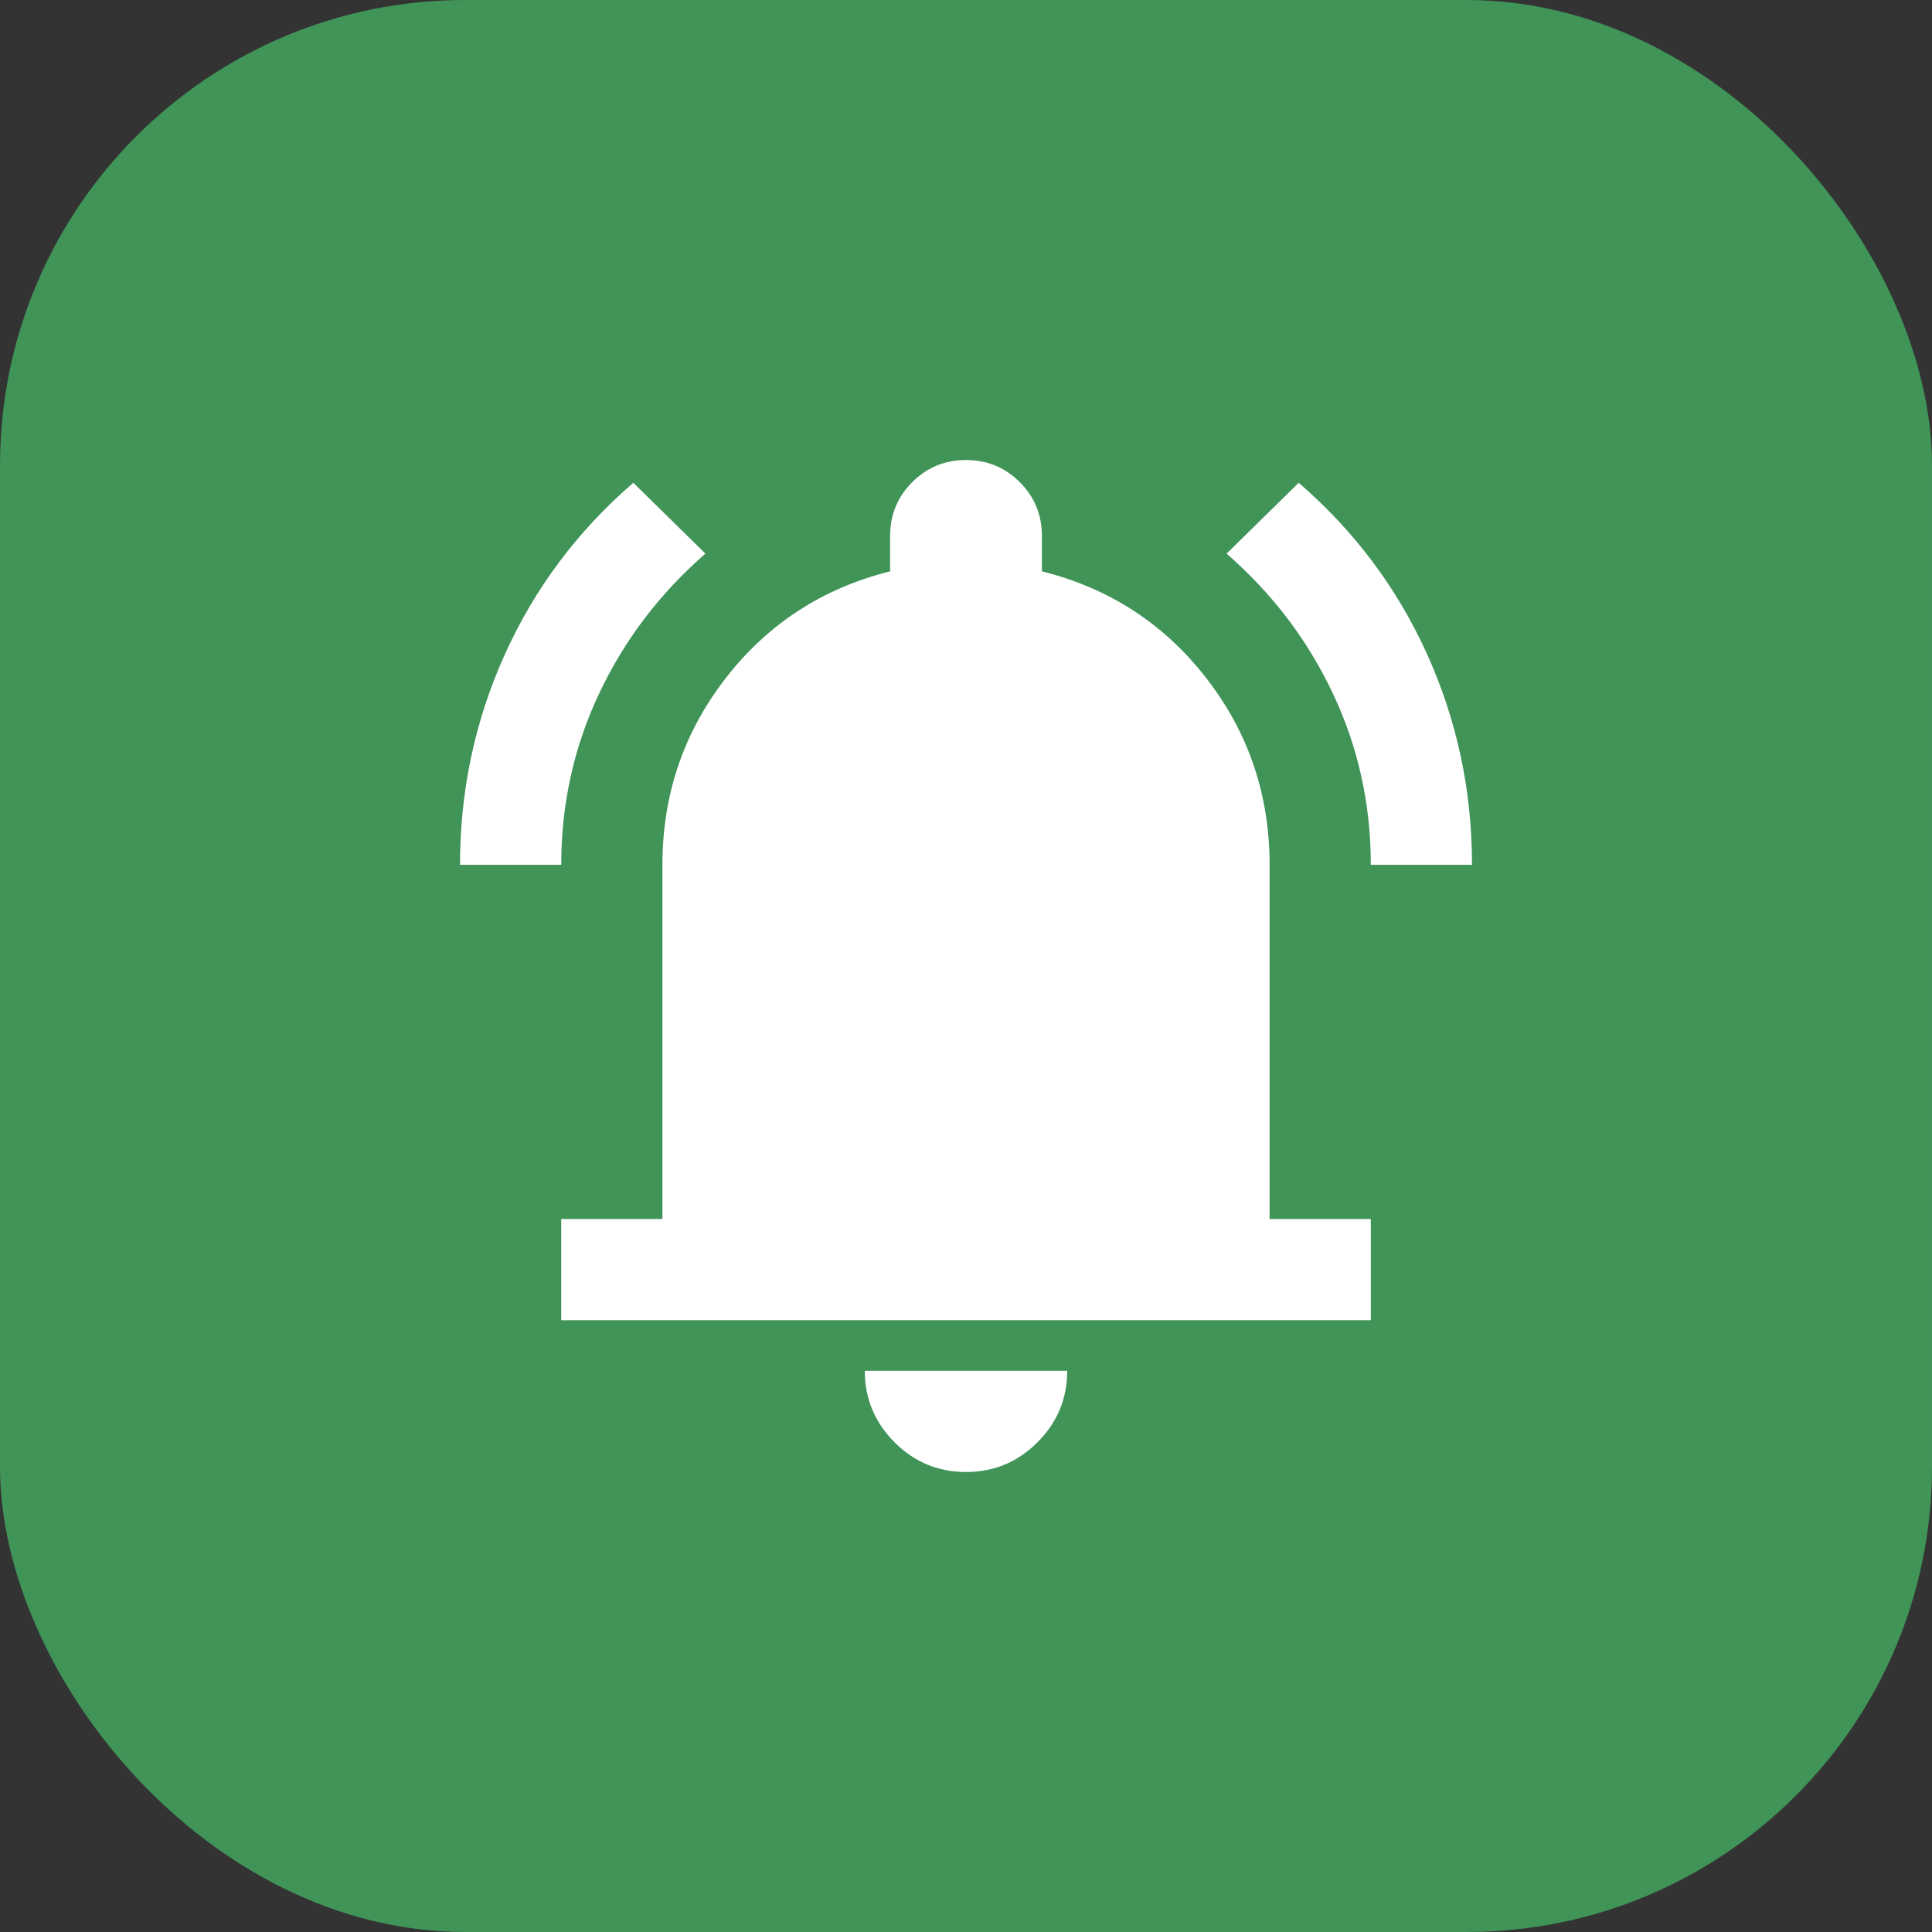
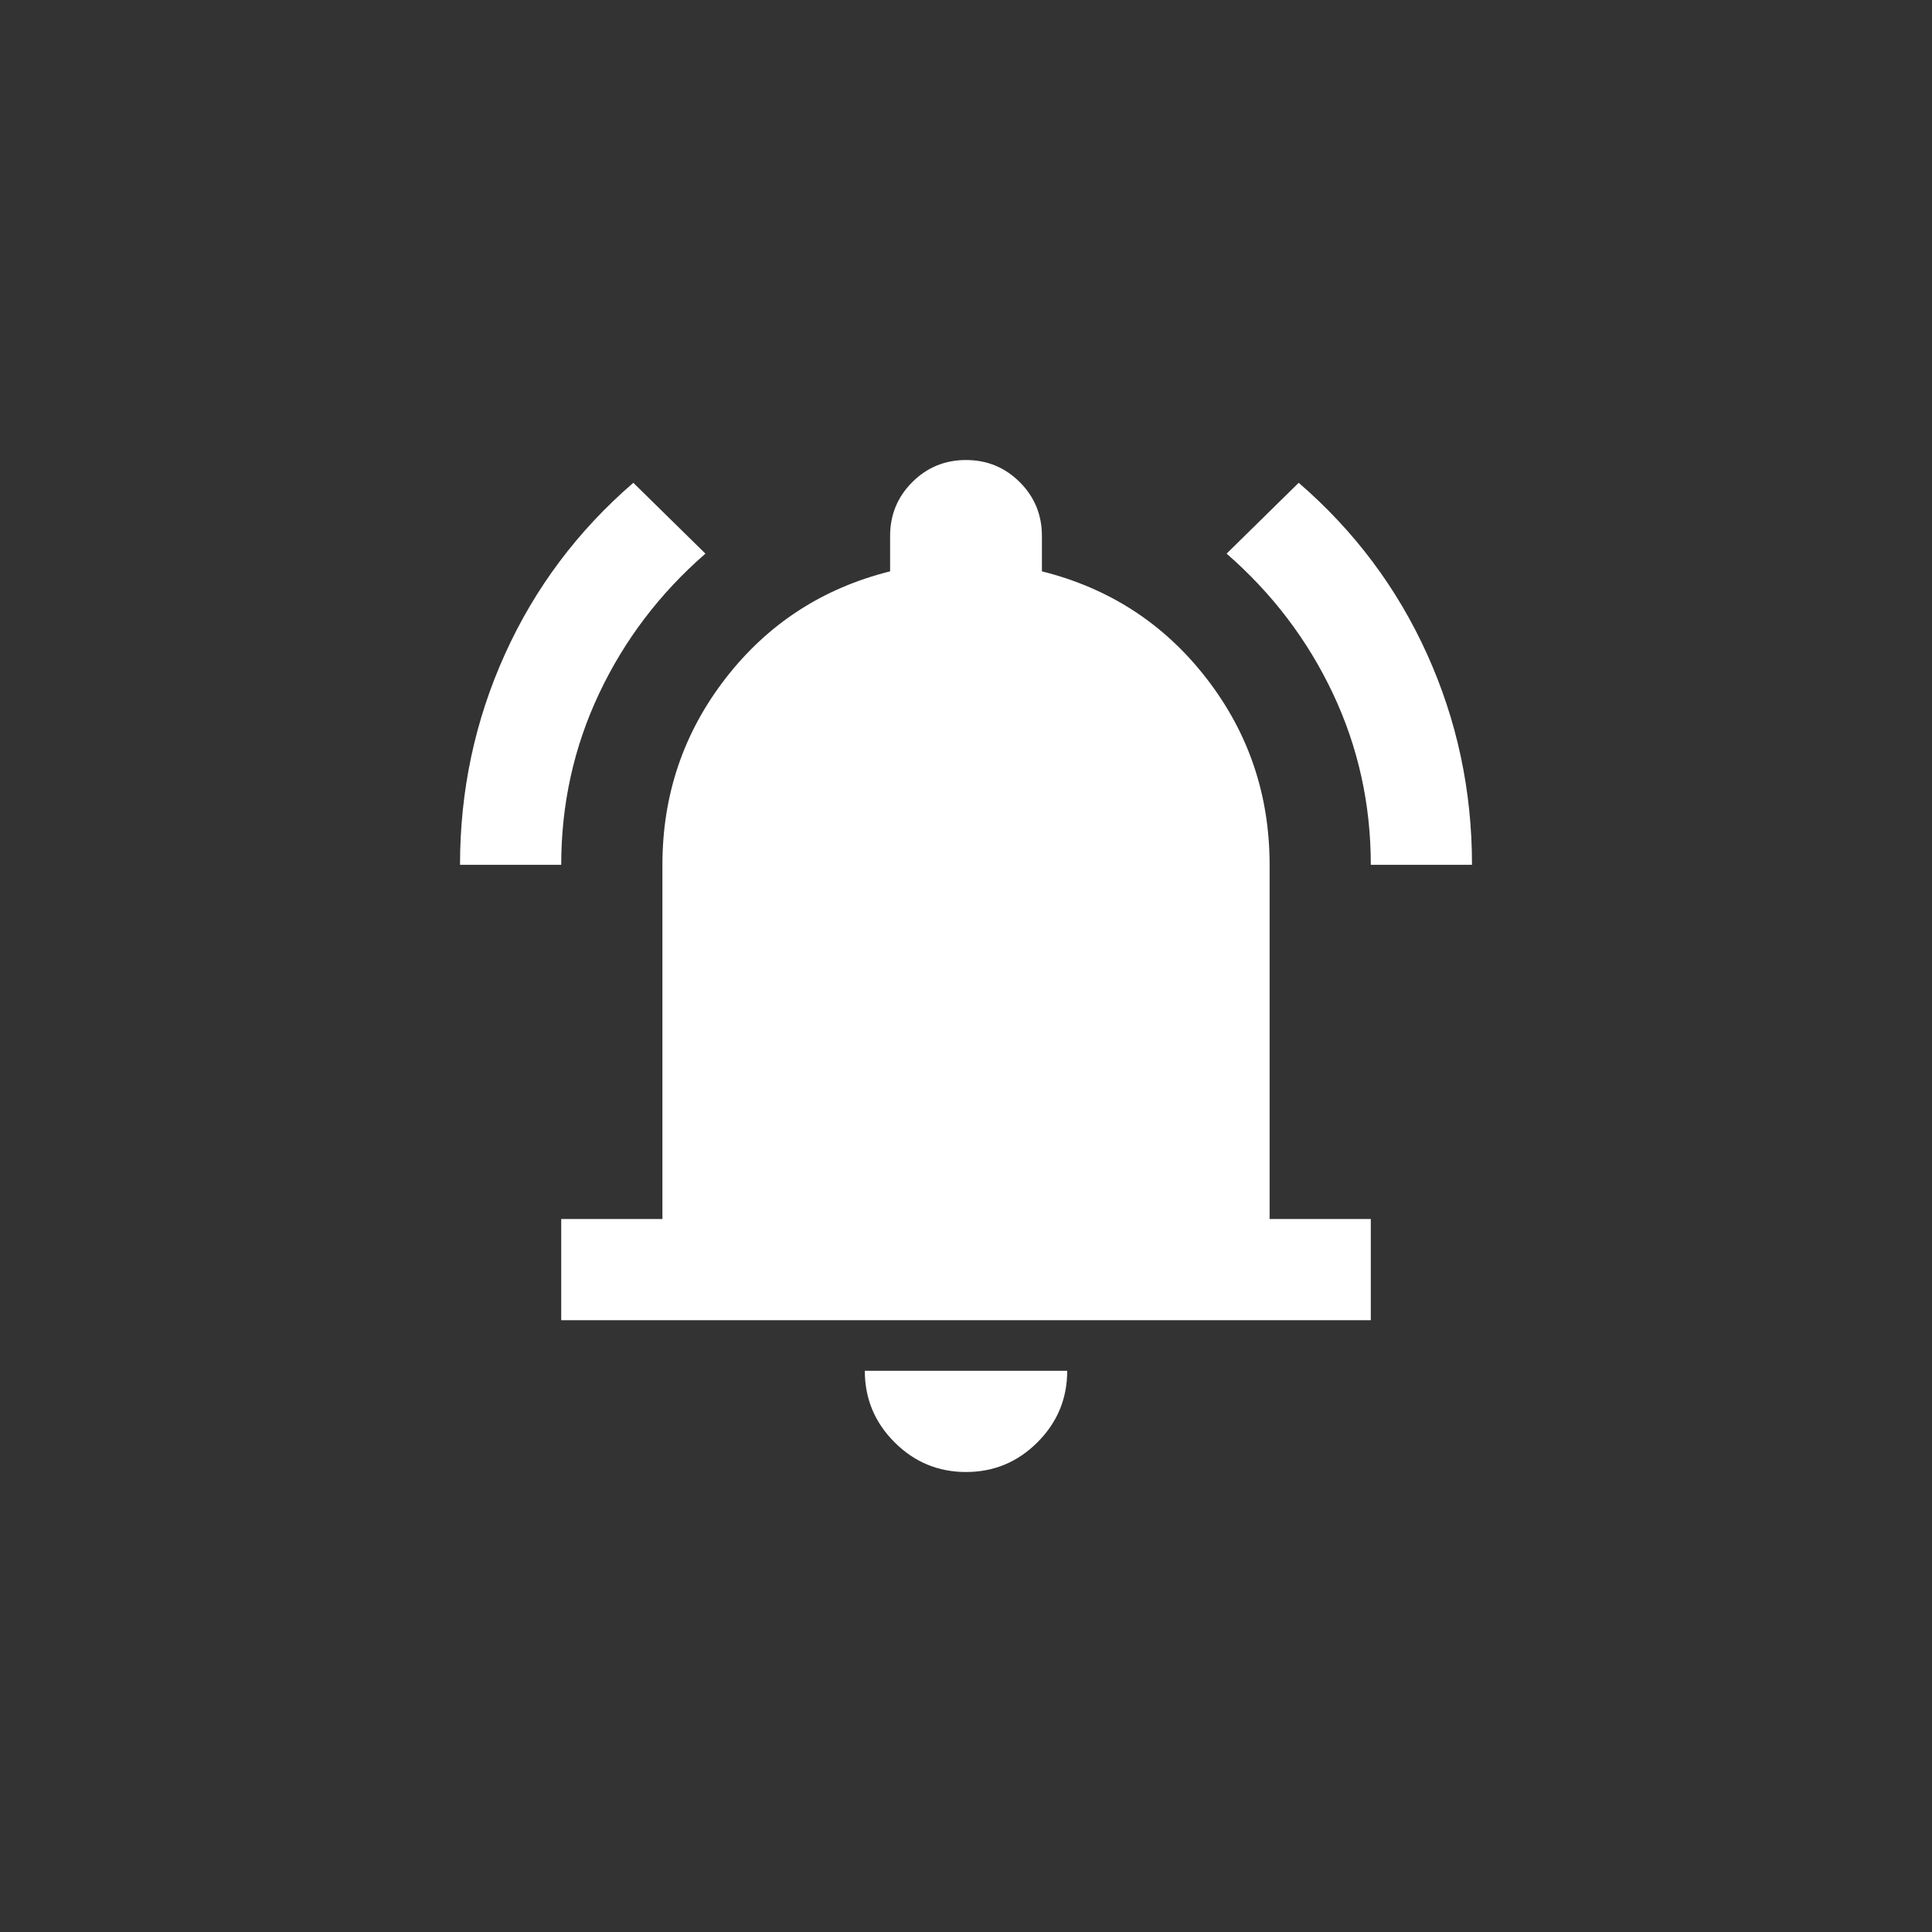
<svg xmlns="http://www.w3.org/2000/svg" width="490" height="490" viewBox="0 0 490 490" fill="none">
  <rect x="0" y="0" width="490" height="490" fill="#333333" stroke="none" />
-   <rect width="490" height="490" rx="118" fill="#409458" />
  <mask id="mask0_511_255" style="mask-type:alpha" maskUnits="userSpaceOnUse" x="91" y="91" width="308" height="308">
    <rect x="91.006" y="91.006" width="307.994" height="307.994" fill="#D9D9D9" />
  </mask>
  <g mask="url(#mask0_511_255)">
    <path d="M116.672 219.337C116.672 200.516 120.469 182.71 128.062 165.92C135.655 149.13 146.509 134.639 160.626 122.448L178.913 140.414C167.363 150.467 158.38 162.284 151.963 175.865C145.547 189.447 142.339 203.938 142.339 219.337H116.672ZM347.668 219.337C347.668 203.938 344.459 189.447 338.043 175.865C331.626 162.284 322.643 150.467 311.093 140.414L329.38 122.448C343.497 134.639 354.352 149.13 361.944 165.92C369.537 182.71 373.334 200.516 373.334 219.337H347.668ZM142.339 334.835V309.169H168.005V219.337C168.005 201.585 173.352 185.811 184.046 172.015C194.74 158.22 208.643 149.183 225.753 144.906V135.922C225.753 130.575 227.625 126.03 231.368 122.287C235.111 118.544 239.656 116.673 245.003 116.673C250.35 116.673 254.895 118.544 258.638 122.287C262.381 126.03 264.253 130.575 264.253 135.922V144.906C281.363 149.183 295.266 158.22 305.96 172.015C316.654 185.811 322.001 201.585 322.001 219.337V309.169H347.668V334.835H142.339ZM245.003 373.334C237.945 373.334 231.903 370.821 226.876 365.795C221.85 360.769 219.337 354.726 219.337 347.668H270.669C270.669 354.726 268.156 360.769 263.13 365.795C258.103 370.821 252.061 373.334 245.003 373.334Z" fill="white" />
  </g>
</svg>